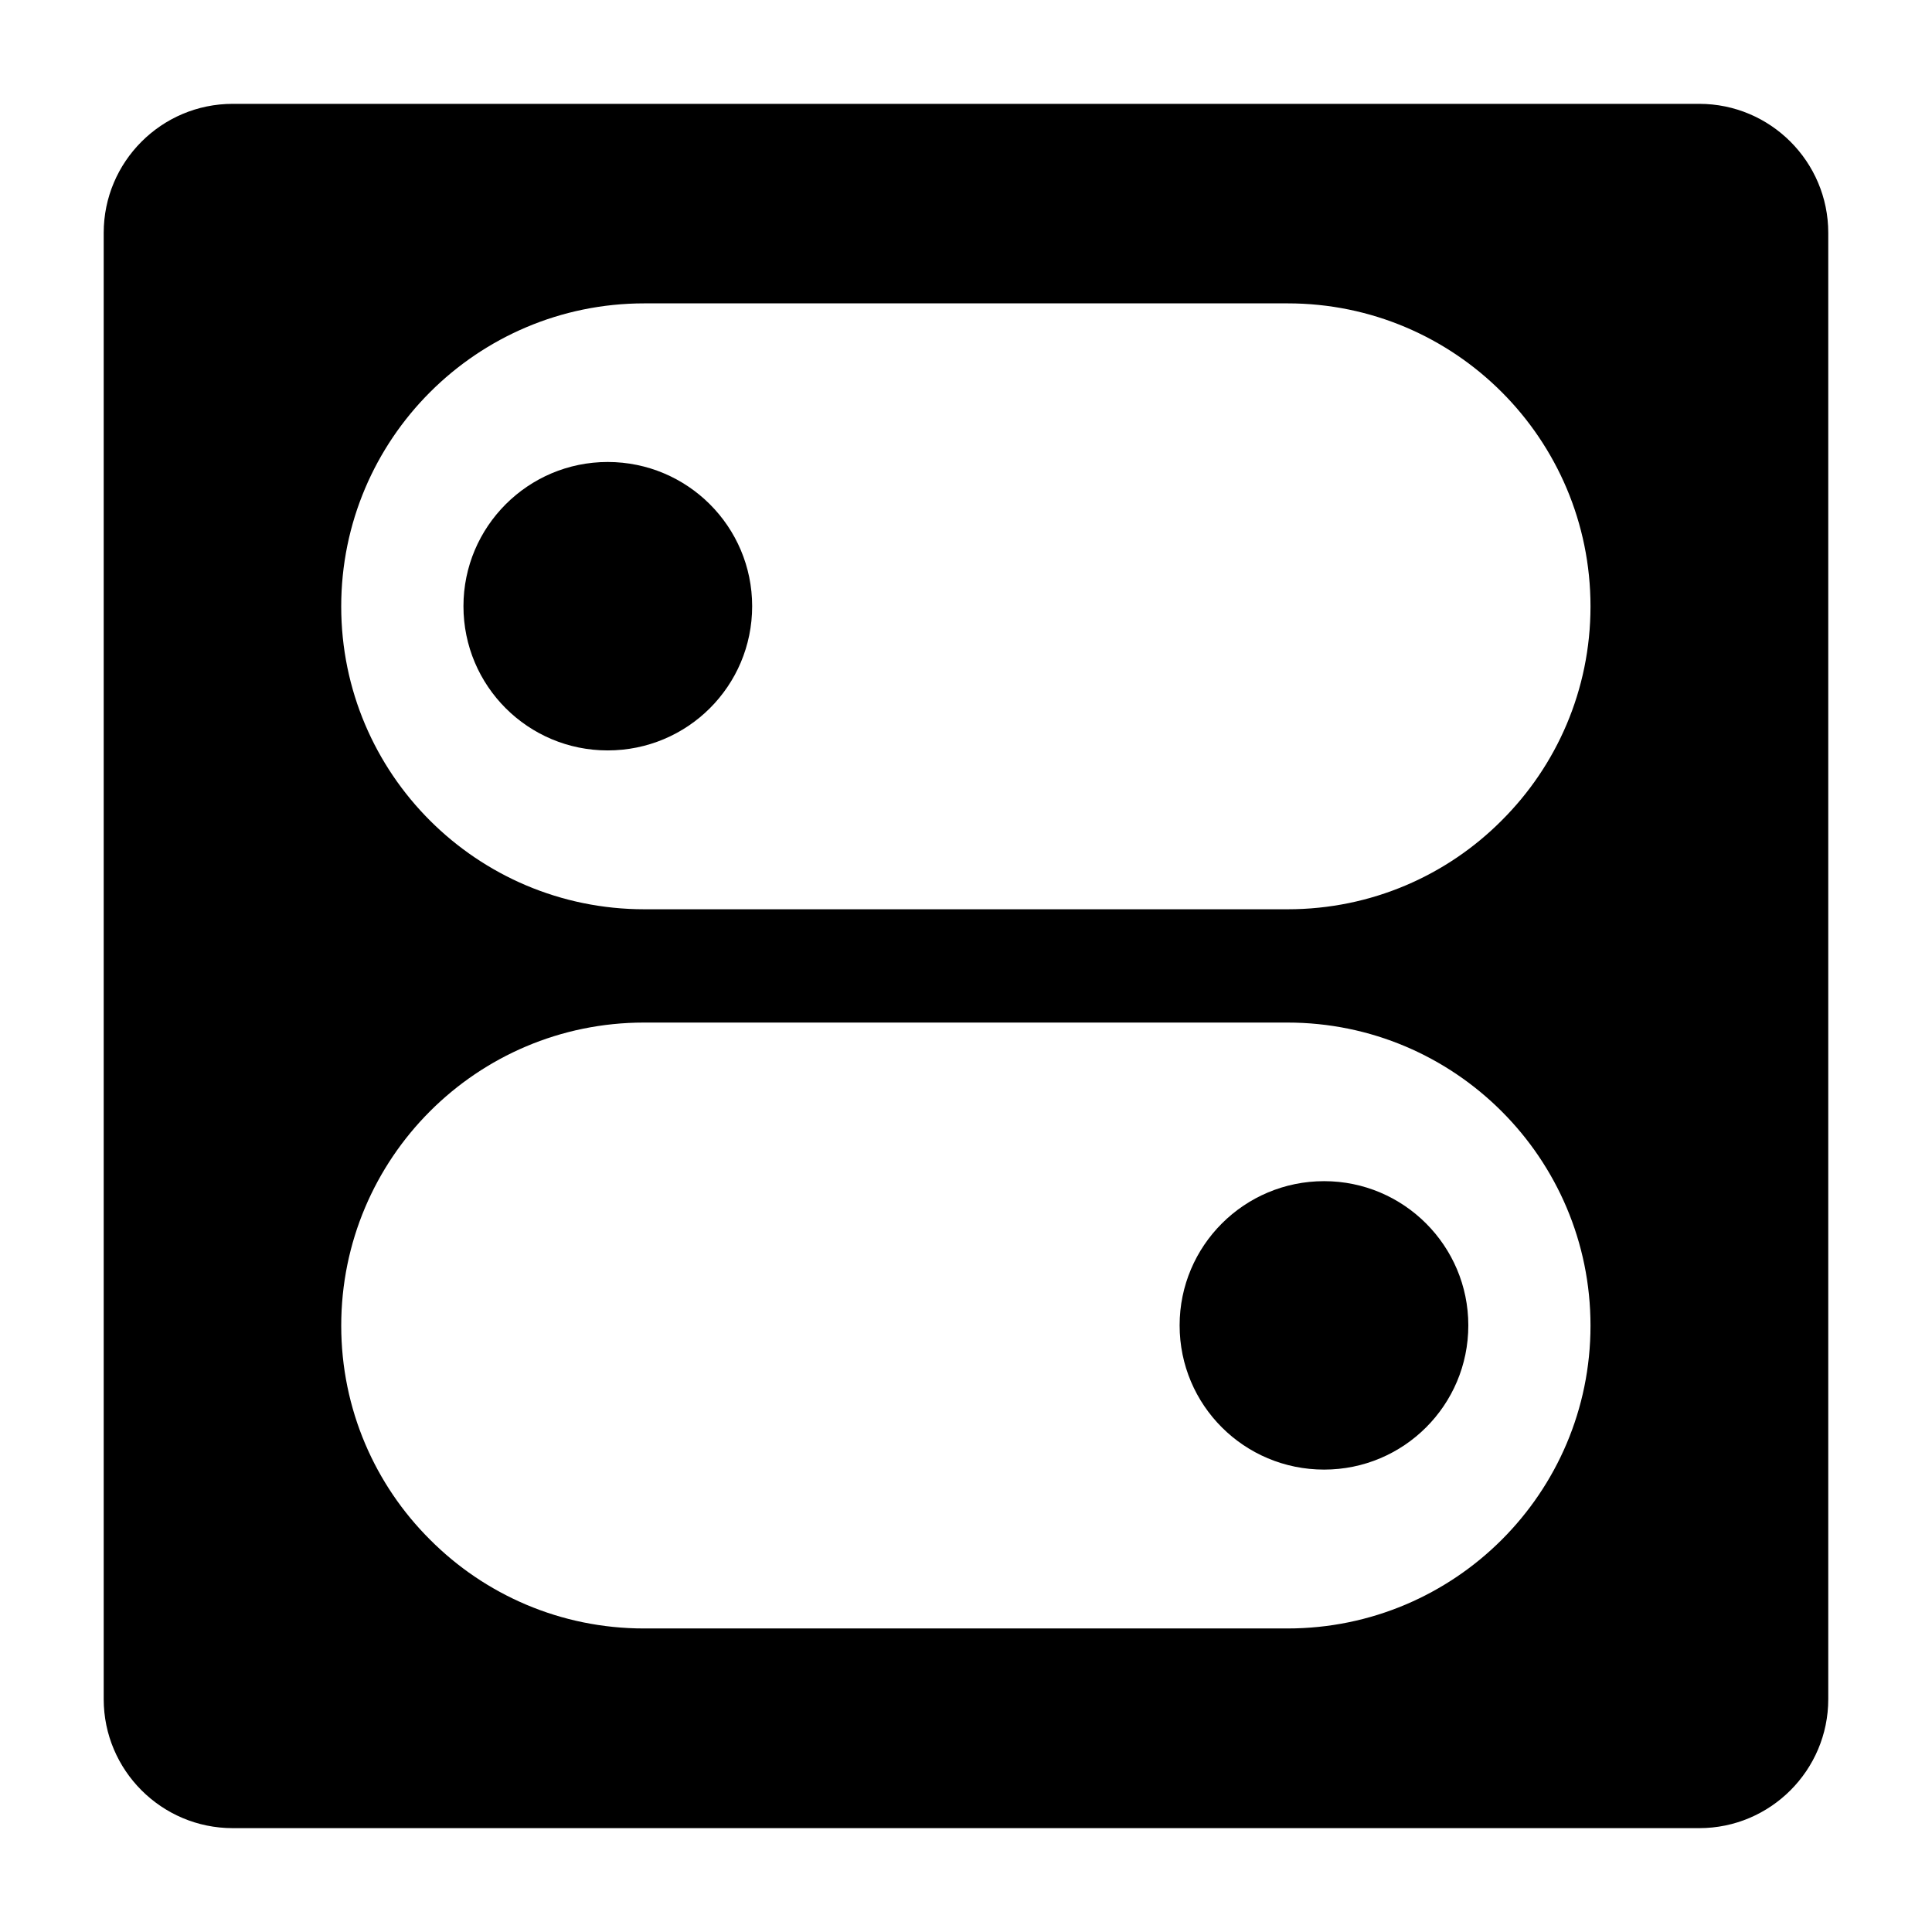
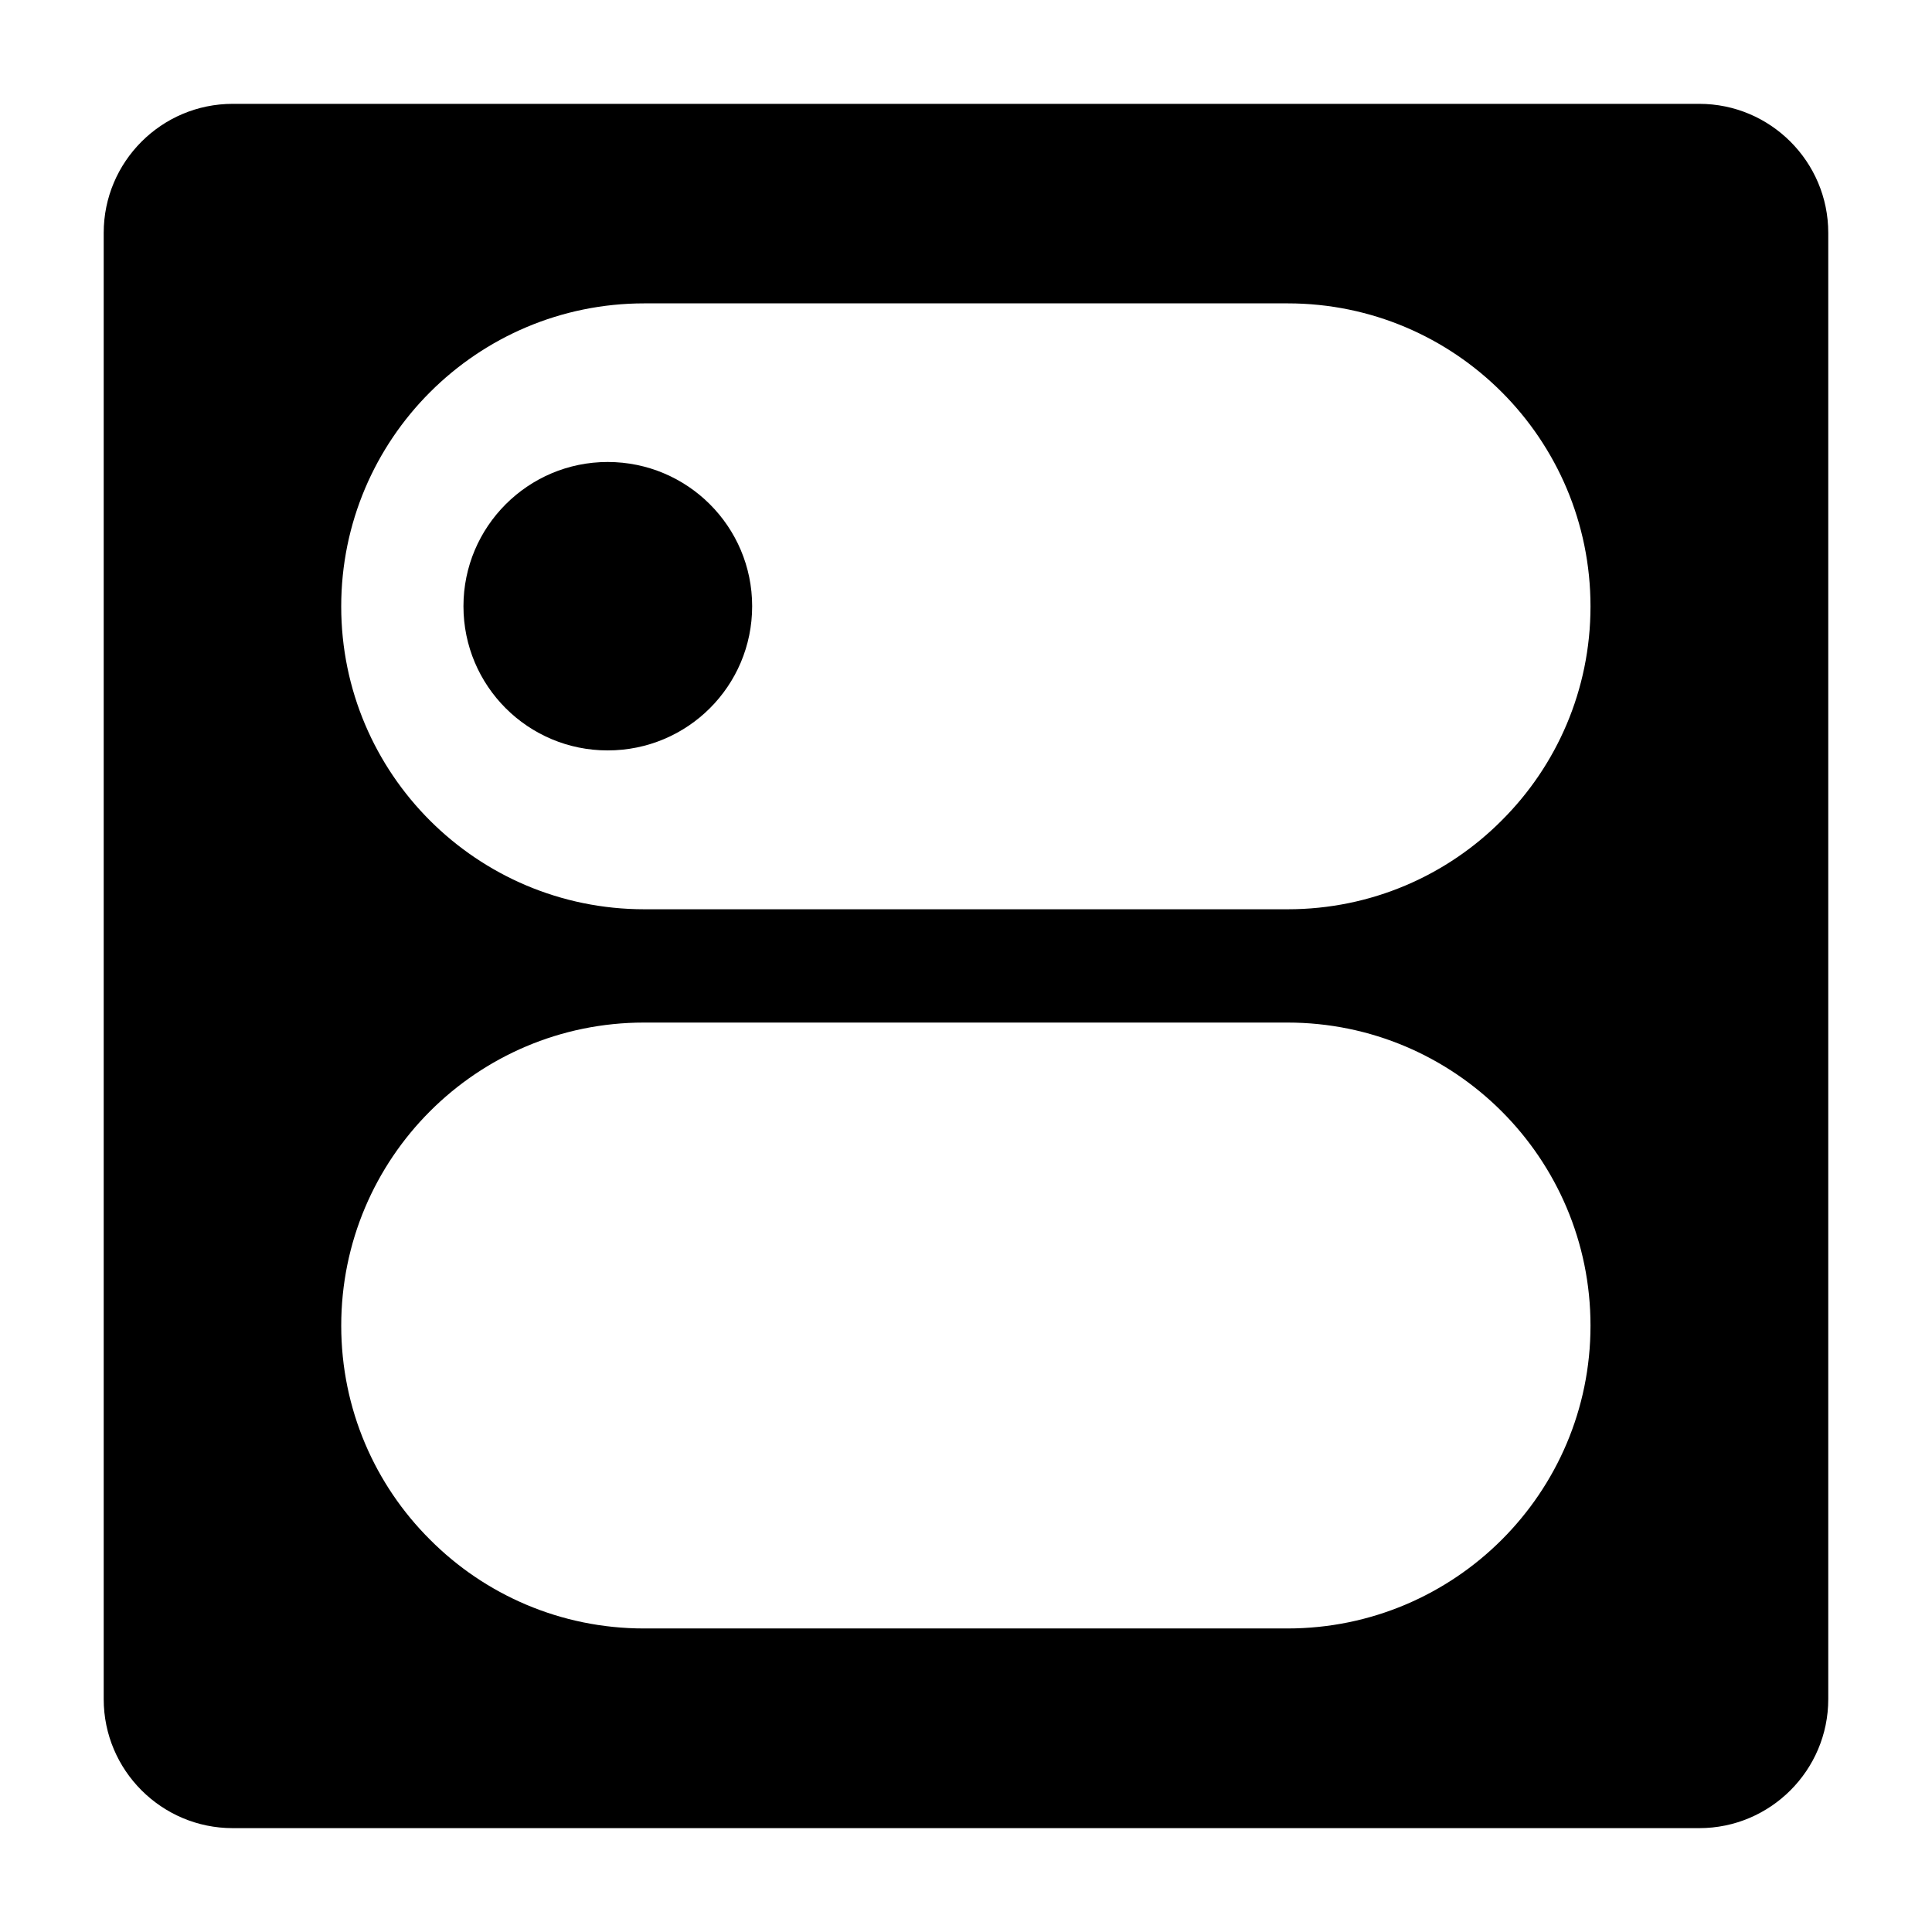
<svg xmlns="http://www.w3.org/2000/svg" fill="#000000" width="800px" height="800px" version="1.1" viewBox="144 144 512 512">
  <g>
    <path d="m305.04 266.43c-21.086 0-38.219 17.129-38.219 38.219 0 21.16 17.129 38.219 38.219 38.219 21.16 0 38.289-17.059 38.289-38.219 0-21.09-17.129-38.219-38.289-38.219z" />
-     <path d="m494.9 457.02c-21.16 0-38.289 17.129-38.289 38.219 0 21.16 17.129 38.219 38.289 38.219 21.086 0 38.219-17.059 38.219-38.219 0-21.09-17.129-38.219-38.219-38.219z" />
    <path d="m594.32 171.52h-388.65c-18.855 0-34.188 15.328-34.188 34.188v388.58c0 18.855 15.332 34.188 34.188 34.188h388.65c18.855 0 34.188-15.332 34.188-34.188v-388.58c0-18.855-15.328-34.188-34.188-34.188zm-109.14 404.04h-170.5c-22.168 0-42.246-8.996-56.715-23.535-14.539-14.465-23.535-34.547-23.535-56.715 0-44.336 35.914-80.32 80.25-80.32h170.5c22.168 0 42.246 8.996 56.785 23.535 14.539 14.539 23.535 34.617 23.535 56.785 0 44.336-35.984 80.25-80.32 80.25zm56.785-214.13c-14.465 14.539-34.547 23.535-56.715 23.535h-170.5c-44.336 0-80.324-35.914-80.324-80.25 0-22.168 8.996-42.246 23.535-56.785 14.539-14.539 34.621-23.535 56.789-23.535h170.5c44.336 0 80.25 35.988 80.25 80.32-0.004 22.168-9 42.246-23.539 56.715z" />
  </g>
</svg>